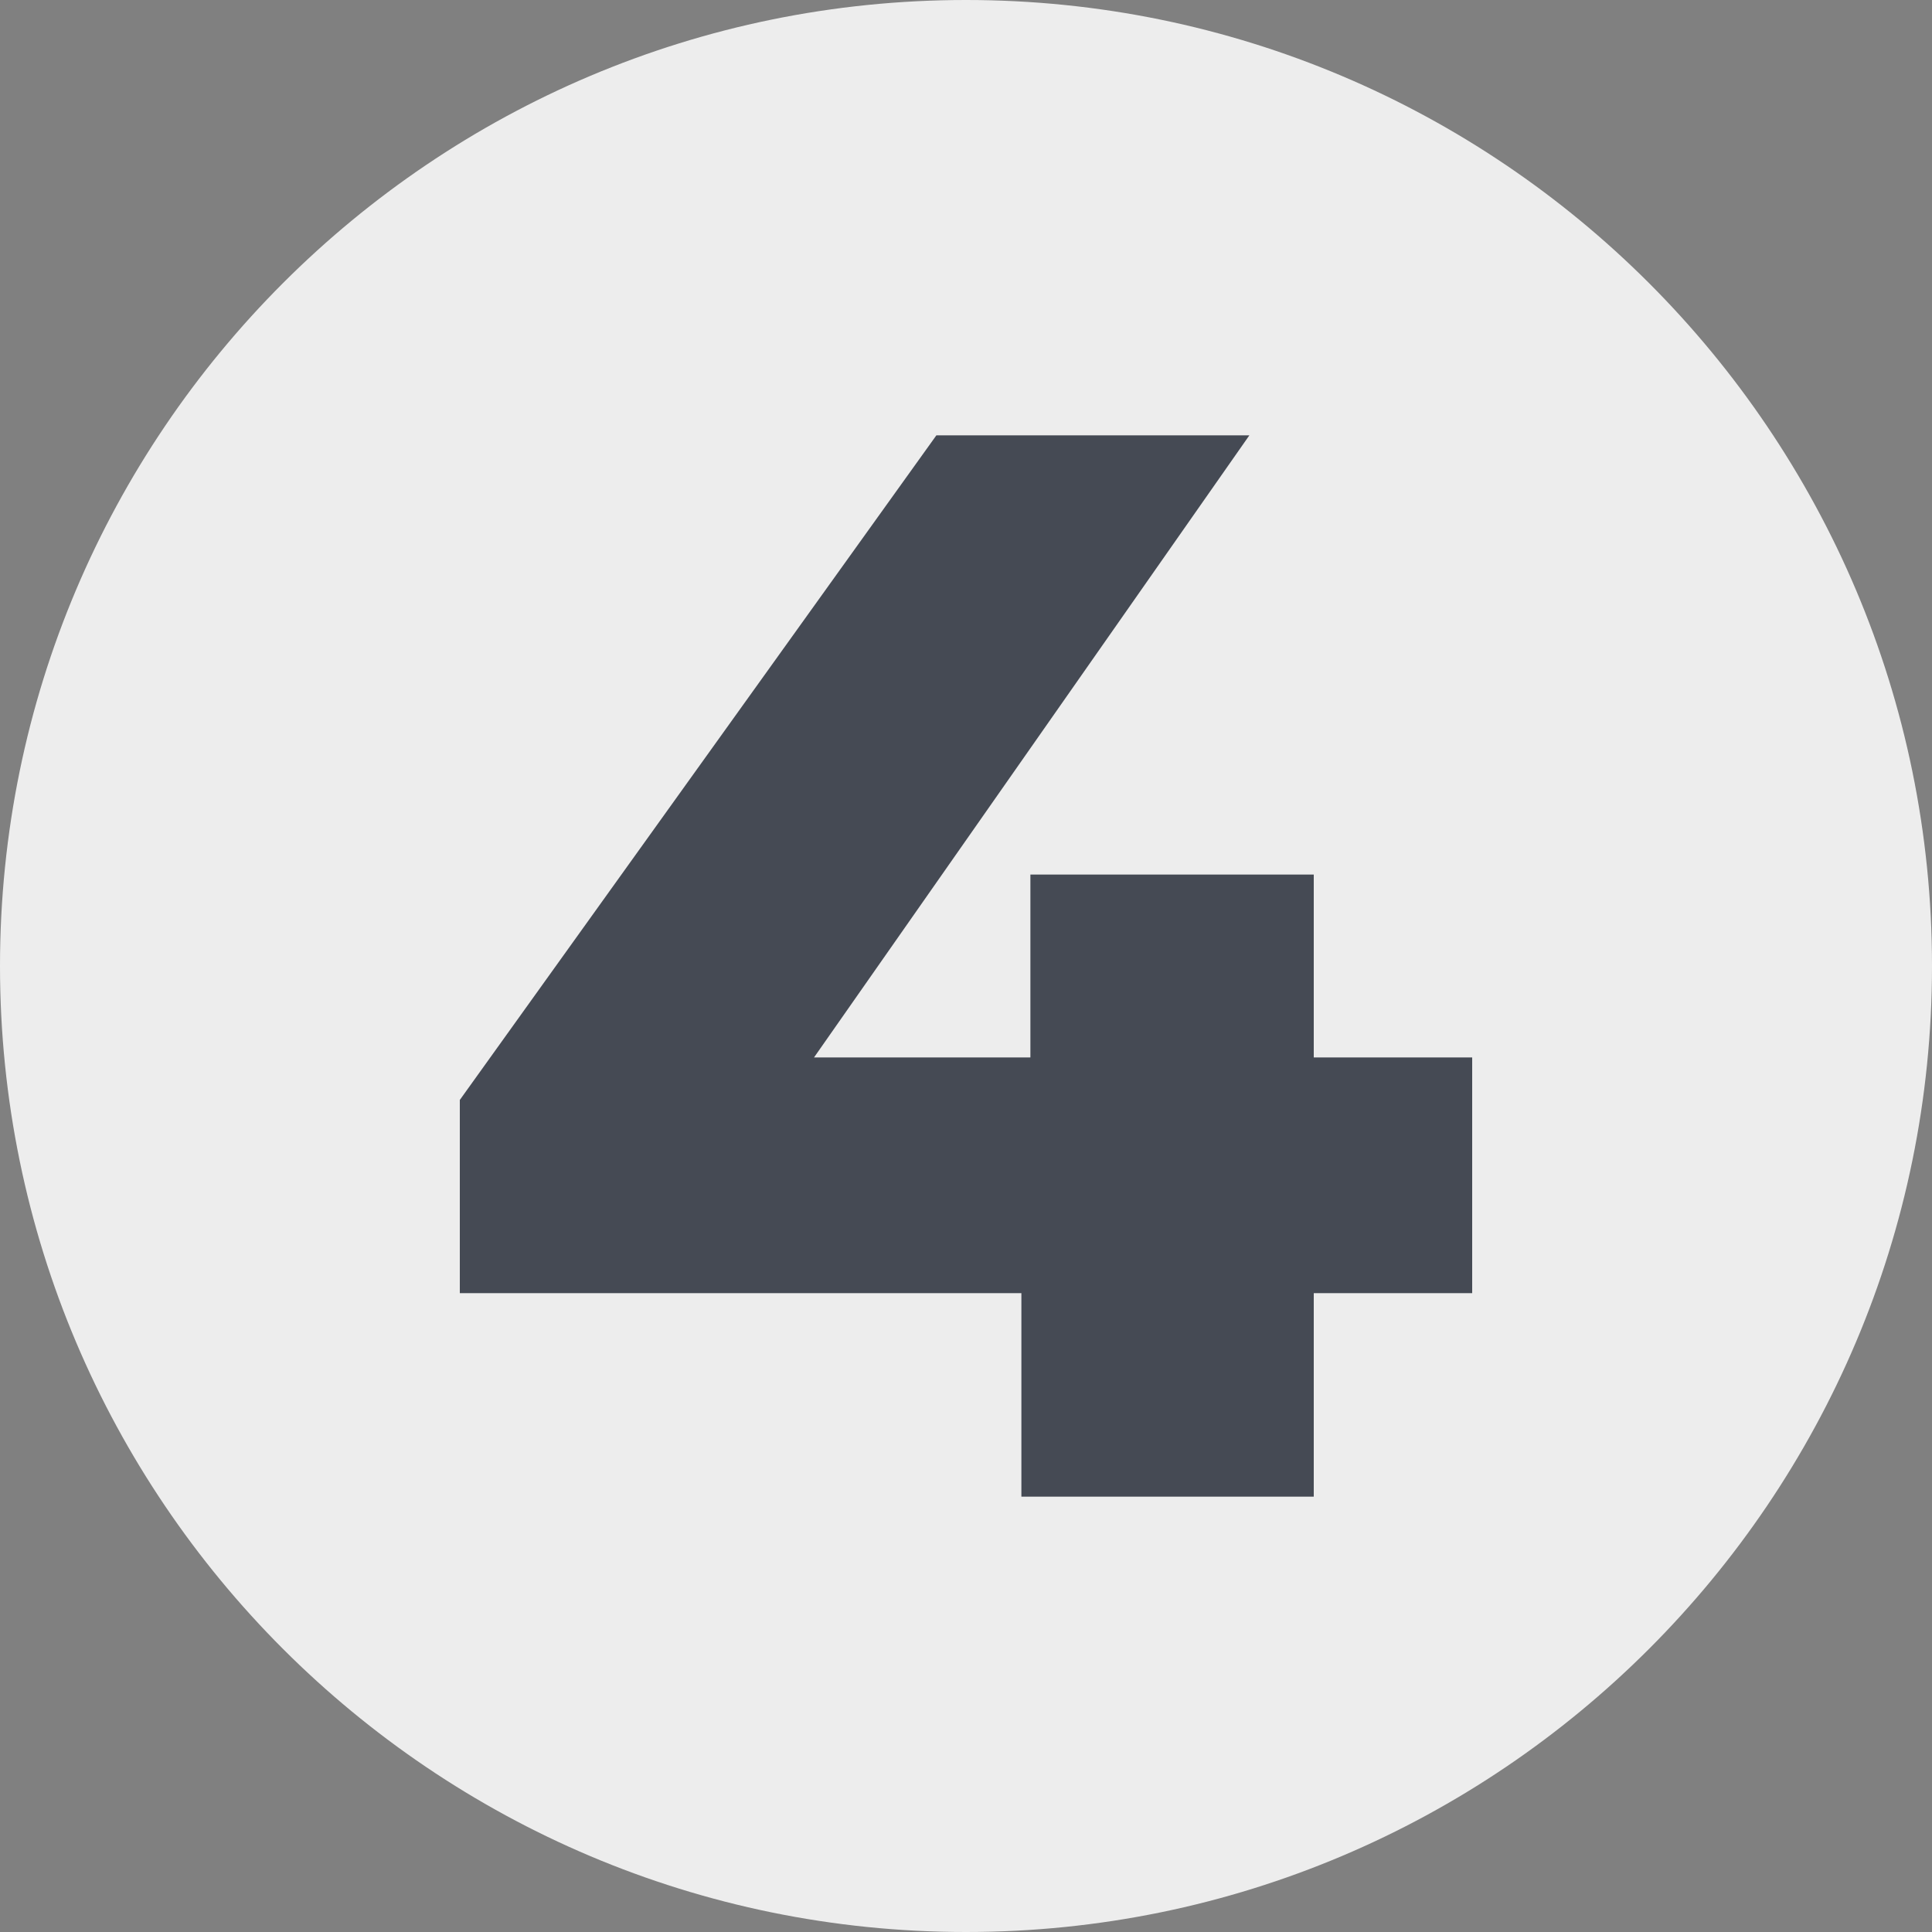
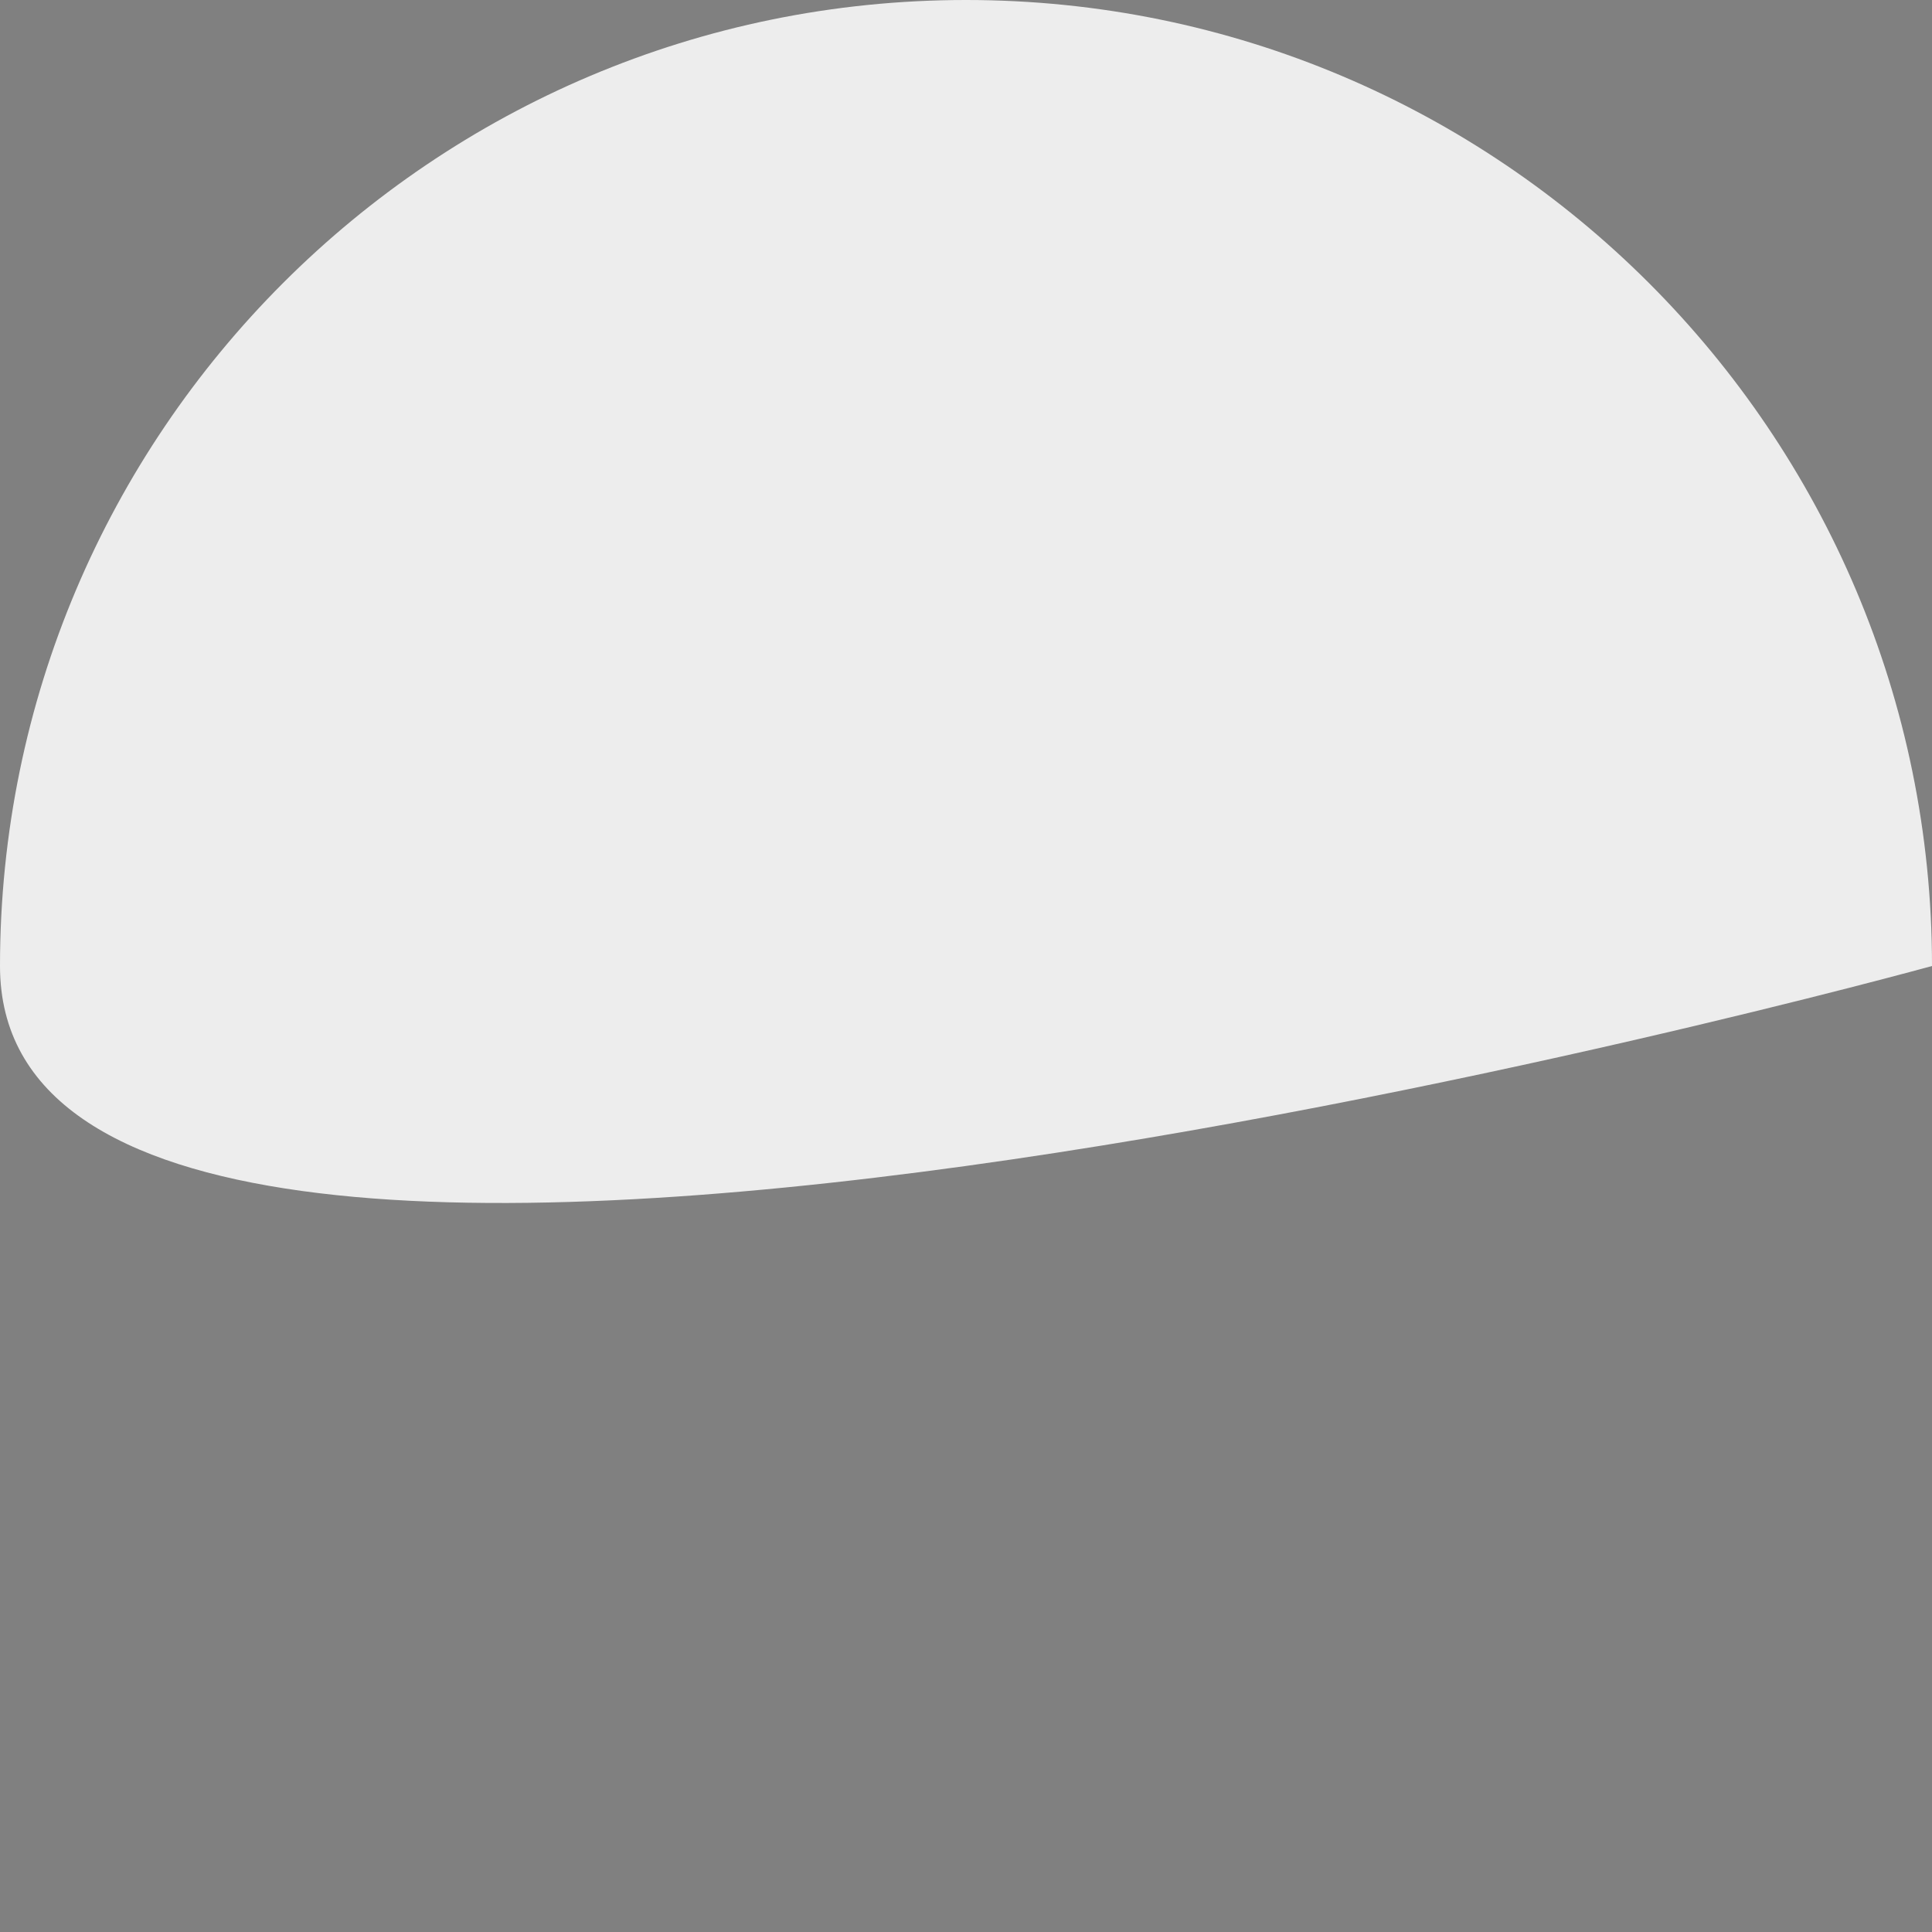
<svg xmlns="http://www.w3.org/2000/svg" xml:space="preserve" style="enable-background:new 0 0 150 150" viewBox="0 0 150 150" height="150" width="150">
  <rect x="0" y="0" width="150" height="150" fill="#808080" stroke="none" />
-   <path style="fill:#ededed" d="M150 75c0 41.4-33.6 75-75 75S0 116.4 0 75 33.6 0 75 0s75 33.6 75 75" />
-   <path d="M0 0h150v150H0z" style="fill:none" />
-   <path d="M114.3 82.1H102V67.9H80v14.2H63.2L97 33.8H72.7l-37 51.6v15h43.6v15.8H102v-15.8h12.3z" style="fill:#454a54" />
+   <path style="fill:#ededed" d="M150 75S0 116.4 0 75 33.6 0 75 0s75 33.6 75 75" />
</svg>